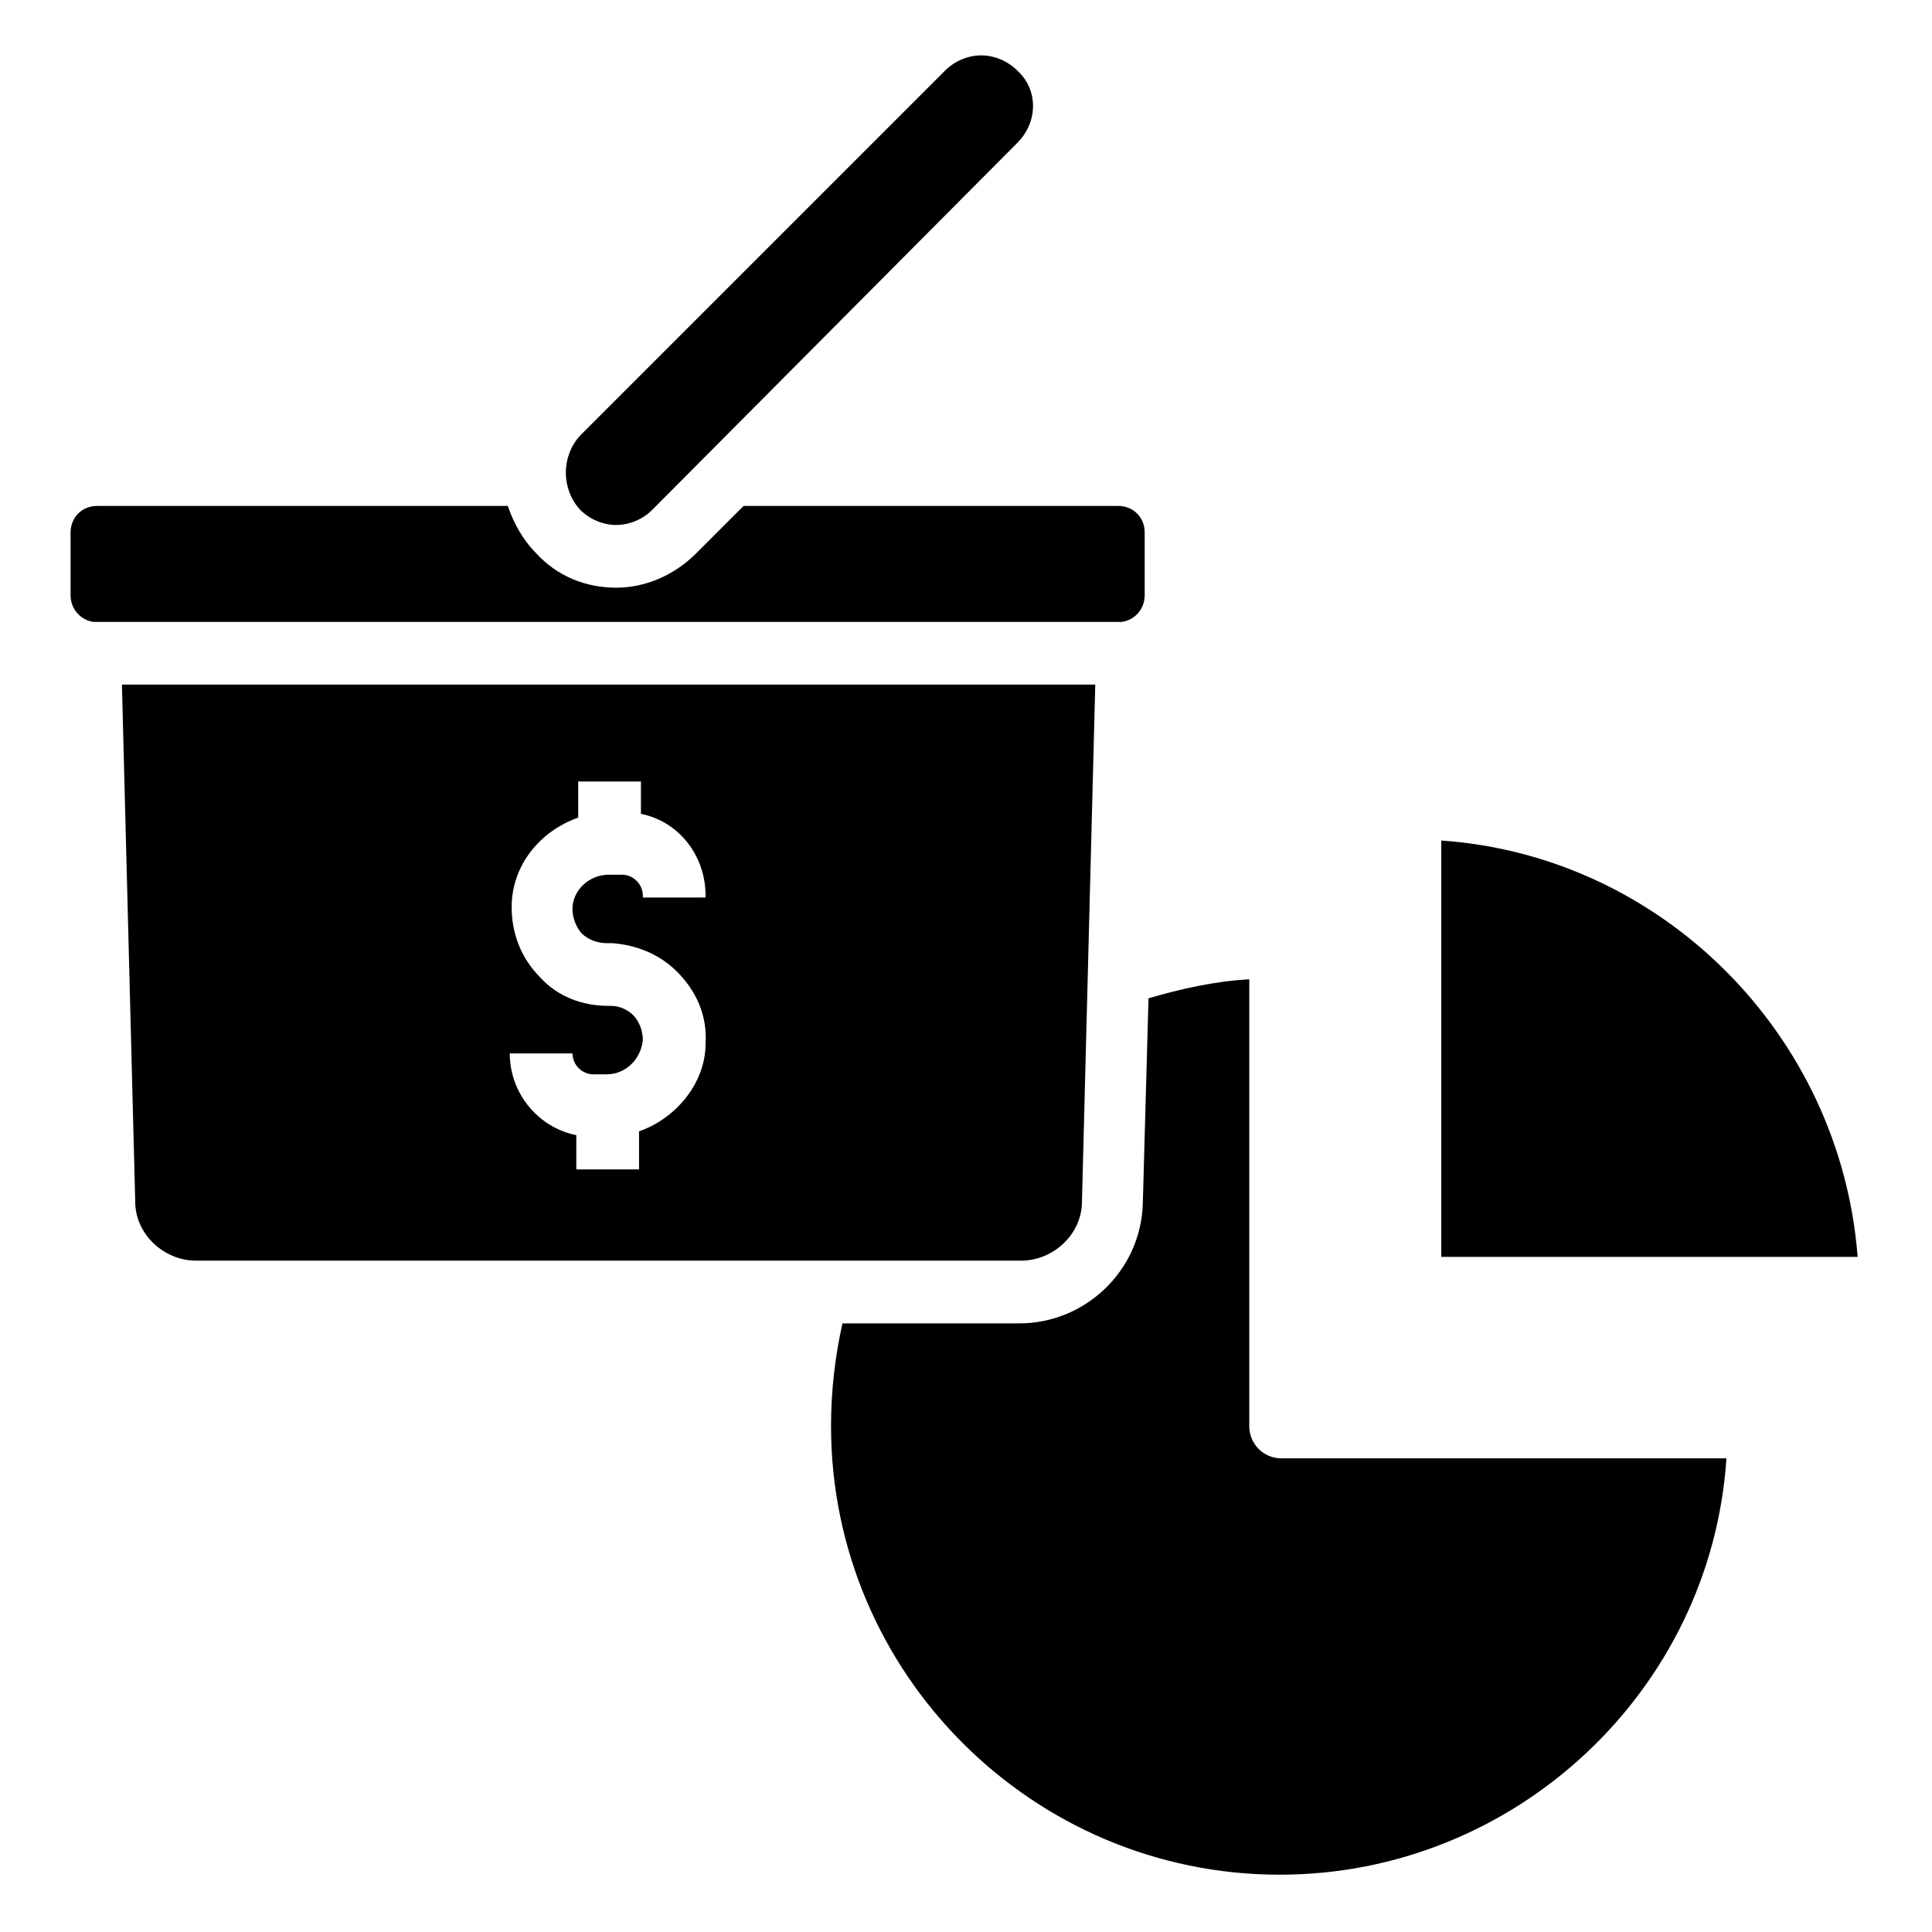
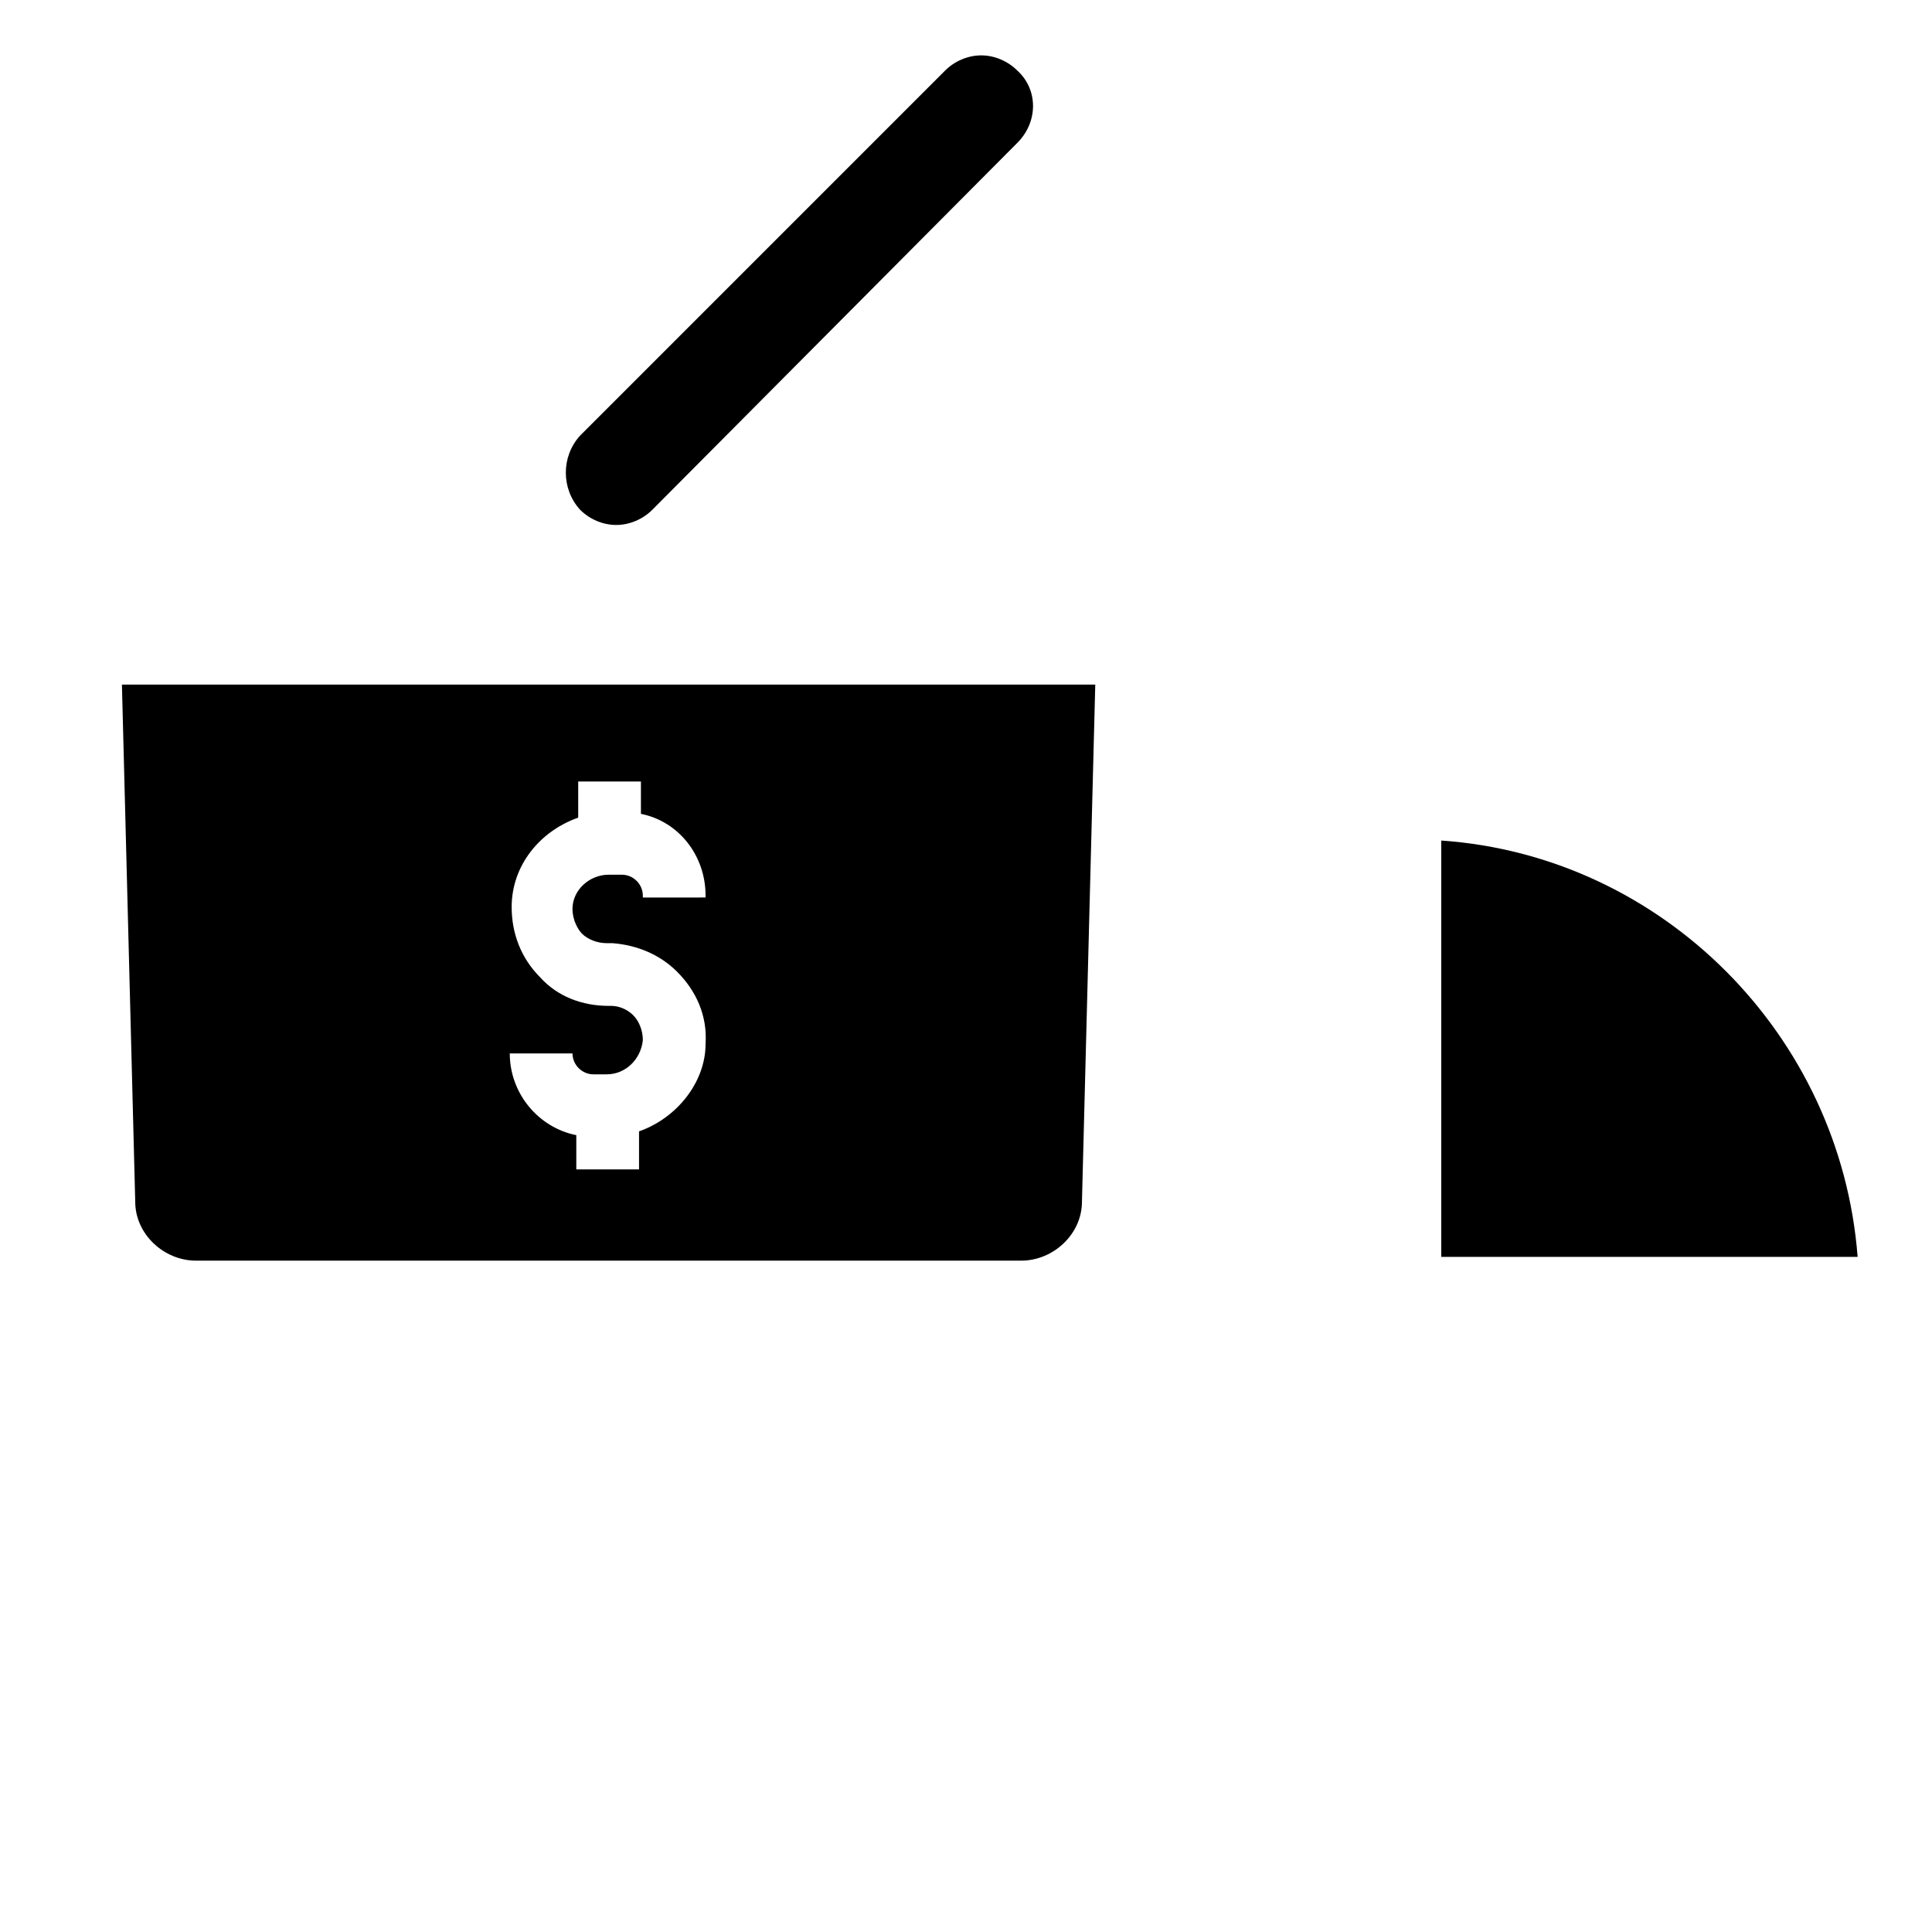
<svg xmlns="http://www.w3.org/2000/svg" fill="#000000" width="800px" height="800px" version="1.1" viewBox="144 144 512 512">
  <g>
-     <path d="m475.07 521.92v-118.4c-9.07 0.504-18.137 2.519-26.703 5.039l-1.512 54.41c-0.504 17.633-15.113 31.738-32.746 31.738h-46.855c-2.016 9.07-3.023 18.137-3.023 27.207 0 65.496 53.402 118.9 118.9 118.9 62.473 0 114.36-48.871 118.39-110.34l-117.89 0.004c-5.039 0-8.566-4.031-8.566-8.562z" />
    <path d="m297.73 279.09c2.519 2.519 6.047 4.031 9.574 4.031 3.527 0 7.055-1.512 9.574-4.031l96.727-97.238c5.543-5.543 5.543-14.105 0-19.145-2.519-2.519-6.047-4.031-9.574-4.031s-7.055 1.512-9.574 4.031l-96.727 96.734c-5.039 5.539-5.039 14.105 0 19.648z" />
    <path d="m176.31 325.43 3.527 137.04c0 8.566 7.559 15.617 16.121 15.617h218.65c8.566 0 16.121-7.055 16.121-15.617l3.527-137.04zm137.04 118.39v10.078h-16.625v-9.07c-10.078-2.016-17.633-11.082-17.633-21.664h16.625c0 3.023 2.519 5.543 5.543 5.543h3.527c5.039 0 9.07-4.031 9.574-9.07 0-2.519-1.008-5.039-2.519-6.551-1.008-1.008-3.023-2.519-6.047-2.519h-0.504c-7.055 0-13.602-2.519-18.137-7.559-5.039-5.039-7.559-11.586-7.559-18.641 0-11.082 7.559-20.152 17.633-23.68v-9.574h16.625v8.566c10.078 2.016 17.129 11.082 17.129 21.664v0.504l-16.625 0.008v-0.504c0-3.023-2.519-5.543-5.543-5.543h-3.527c-5.039 0-9.574 4.031-9.574 9.07 0 3.023 1.512 5.543 2.519 6.551 1.512 1.512 4.031 2.519 6.551 2.519h1.008 0.504c6.551 0.504 12.594 3.023 17.129 7.559 5.039 5.039 8.062 11.586 7.559 19.145 0 10.07-7.559 19.645-17.633 23.168z" />
-     <path d="m441.31 308.81c3.527-0.504 6.047-3.527 6.047-7.055v-16.625c0-4.031-3.023-7.055-7.055-7.055l-99.25 0.004-12.594 12.594c-5.543 5.543-13.098 9.07-21.16 9.07s-15.617-3.023-21.16-9.07c-3.527-3.527-6.047-8.062-7.559-12.594h-108.82c-4.031 0-7.055 3.023-7.055 7.055v16.625c0 3.527 2.519 6.551 6.047 7.055h1.008l270.55-0.004h1.008z" />
    <path d="m525.95 366.75v110.34h110.34c-4.535-58.945-51.891-106.3-110.34-110.34z" />
  </g>
</svg>